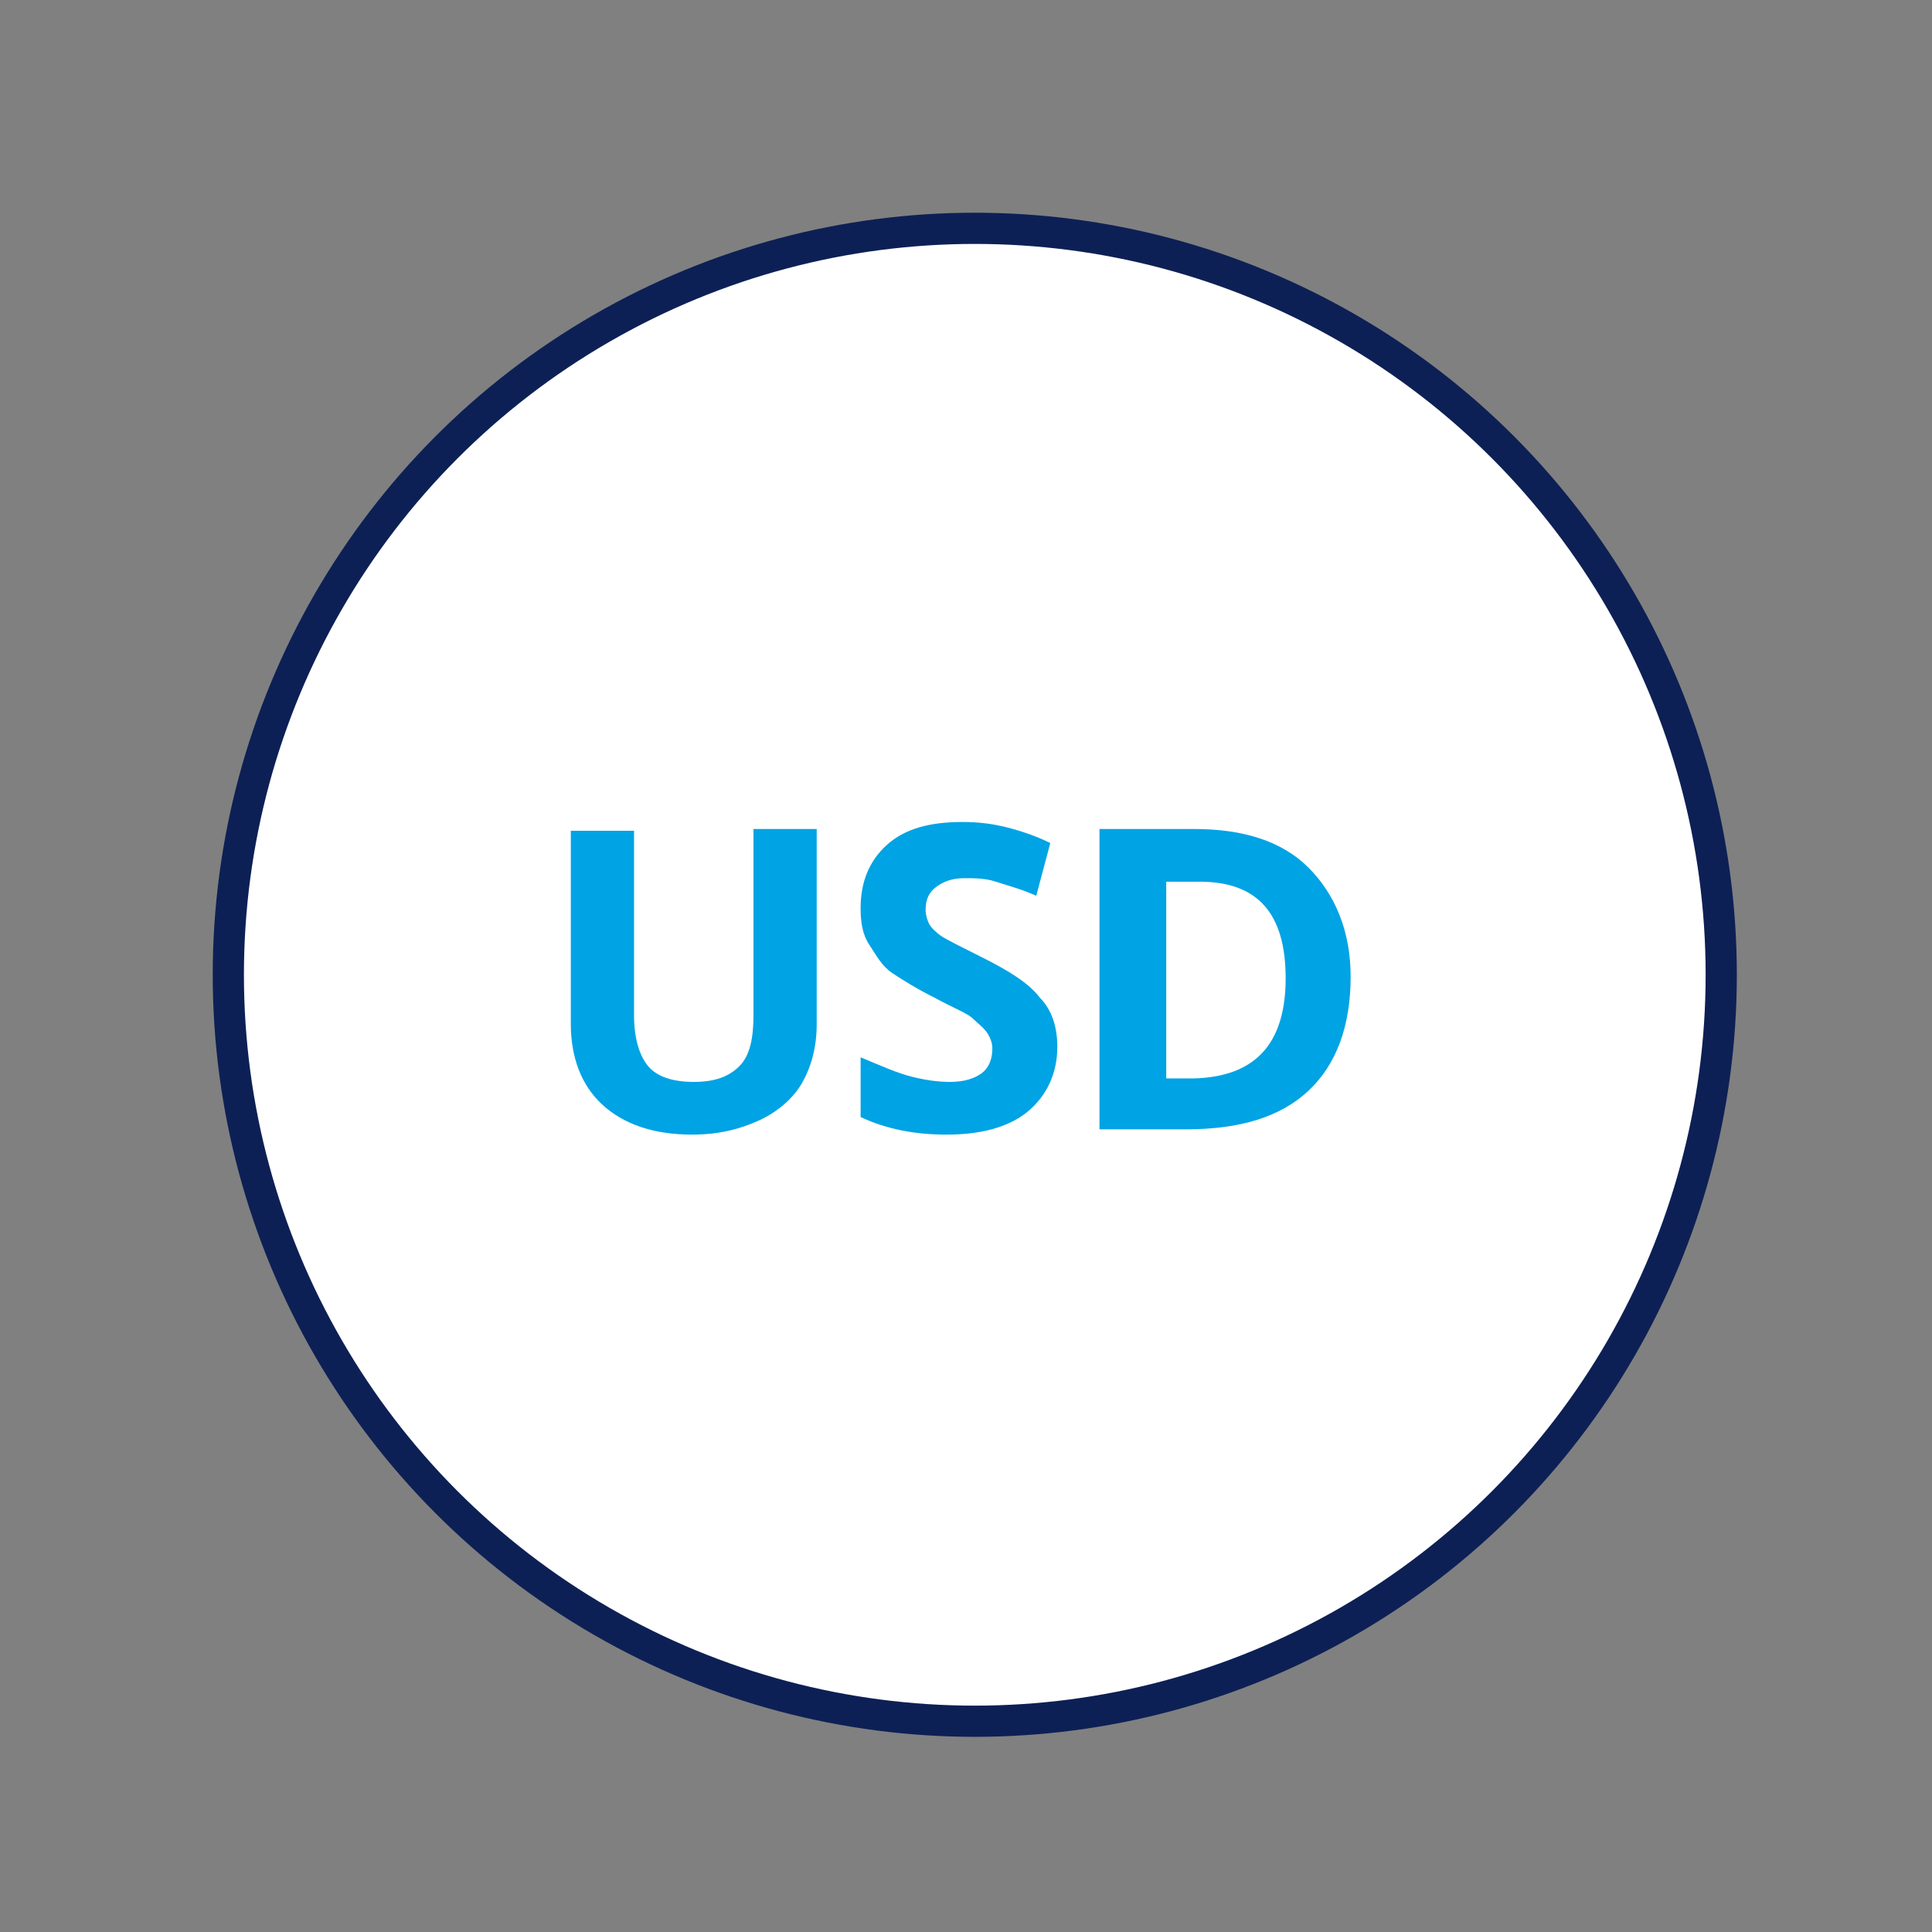
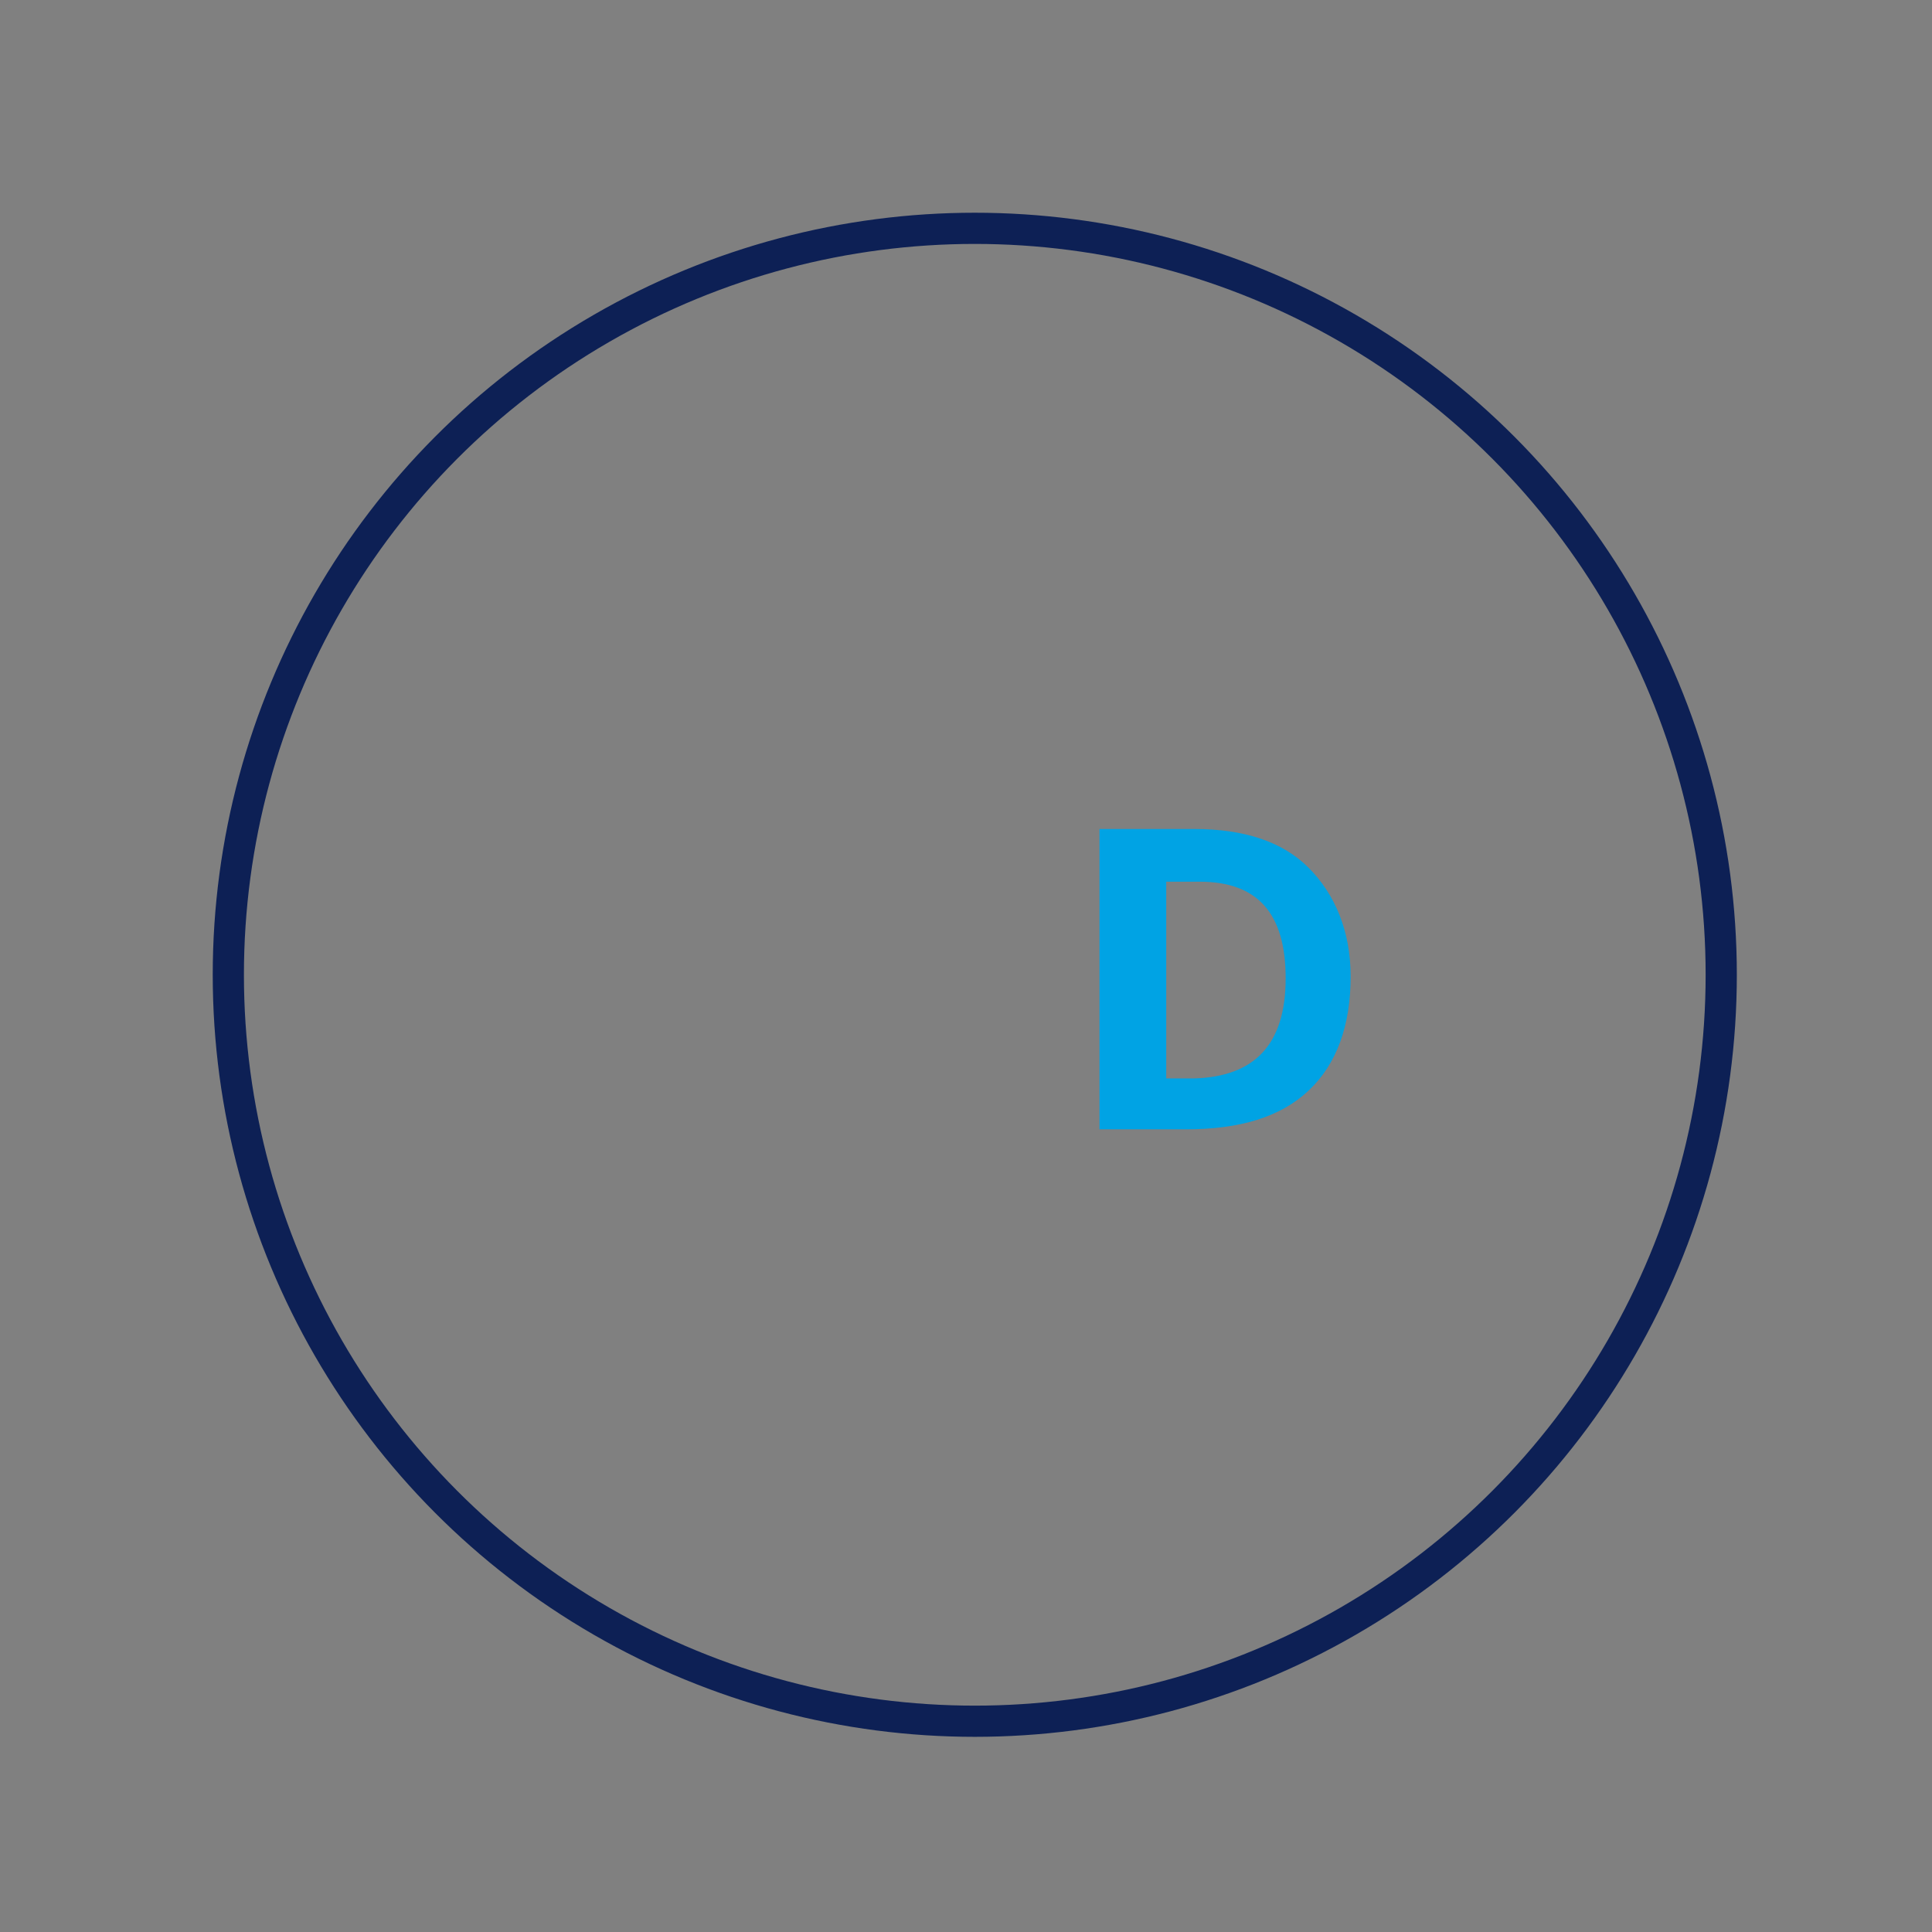
<svg xmlns="http://www.w3.org/2000/svg" version="1.1" id="Layer_1" x="0px" y="0px" viewBox="0 0 110 110" style="enable-background:new 0 0 110 110;" xml:space="preserve">
  <rect x="0" y="0" width="110" height="110" fill="#808080" stroke="none" />
  <style type="text/css">
	.st0{fill:#FFFFFF;}
	.st1{fill:none;stroke:#0D2055;stroke-width:1.776;}
	.st2{fill:#00A3E4;}
</style>
  <g>
-     <circle class="st0" cx="55.5" cy="55.5" r="42.5" />
    <circle class="st1" cx="55.5" cy="55.5" r="42.5" />
    <g>
-       <path class="st2" d="M46.5,47.2v11.1c0,1.3-0.3,2.4-0.8,3.3s-1.4,1.7-2.5,2.2s-2.3,0.8-3.8,0.8c-2.2,0-3.9-0.6-5.1-1.7    s-1.8-2.7-1.8-4.6v-11h3.6v10.5c0,1.3,0.3,2.3,0.8,2.9s1.4,0.9,2.6,0.9c1.2,0,2-0.3,2.6-0.9s0.8-1.6,0.8-2.9V47.2H46.5z" />
-     </g>
+       </g>
    <g>
-       <path class="st2" d="M60.2,59.6c0,1.5-0.6,2.8-1.7,3.7s-2.7,1.3-4.6,1.3c-1.8,0-3.4-0.3-4.9-1v-3.4c1.2,0.5,2.1,0.9,2.9,1.1    s1.5,0.3,2.2,0.3c0.8,0,1.4-0.2,1.8-0.5s0.6-0.8,0.6-1.4c0-0.3-0.1-0.6-0.3-0.9s-0.5-0.5-0.8-0.8s-1.1-0.6-2.2-1.2    c-1-0.5-1.8-1-2.4-1.4s-0.9-1-1.3-1.6s-0.5-1.3-0.5-2.1c0-1.5,0.5-2.7,1.5-3.6s2.4-1.3,4.3-1.3c0.9,0,1.7,0.1,2.5,0.3    s1.7,0.5,2.5,0.9L59,51c-0.9-0.4-1.7-0.6-2.3-0.8S55.5,50,54.9,50c-0.7,0-1.2,0.2-1.6,0.5s-0.6,0.7-0.6,1.3c0,0.3,0.1,0.6,0.2,0.8    s0.4,0.5,0.7,0.7s1.1,0.6,2.3,1.2c1.6,0.8,2.7,1.5,3.3,2.3C59.9,57.5,60.2,58.5,60.2,59.6z" />
-     </g>
+       </g>
    <g>
      <path class="st2" d="M76.9,55.6c0,2.8-0.8,5-2.4,6.5s-3.9,2.2-7,2.2h-4.9V47.2h5.4c2.8,0,5,0.7,6.5,2.2S76.9,53,76.9,55.6z     M73.2,55.7c0-3.7-1.6-5.5-4.9-5.5h-1.9v11.2h1.6C71.4,61.3,73.2,59.5,73.2,55.7z" />
    </g>
  </g>
</svg>